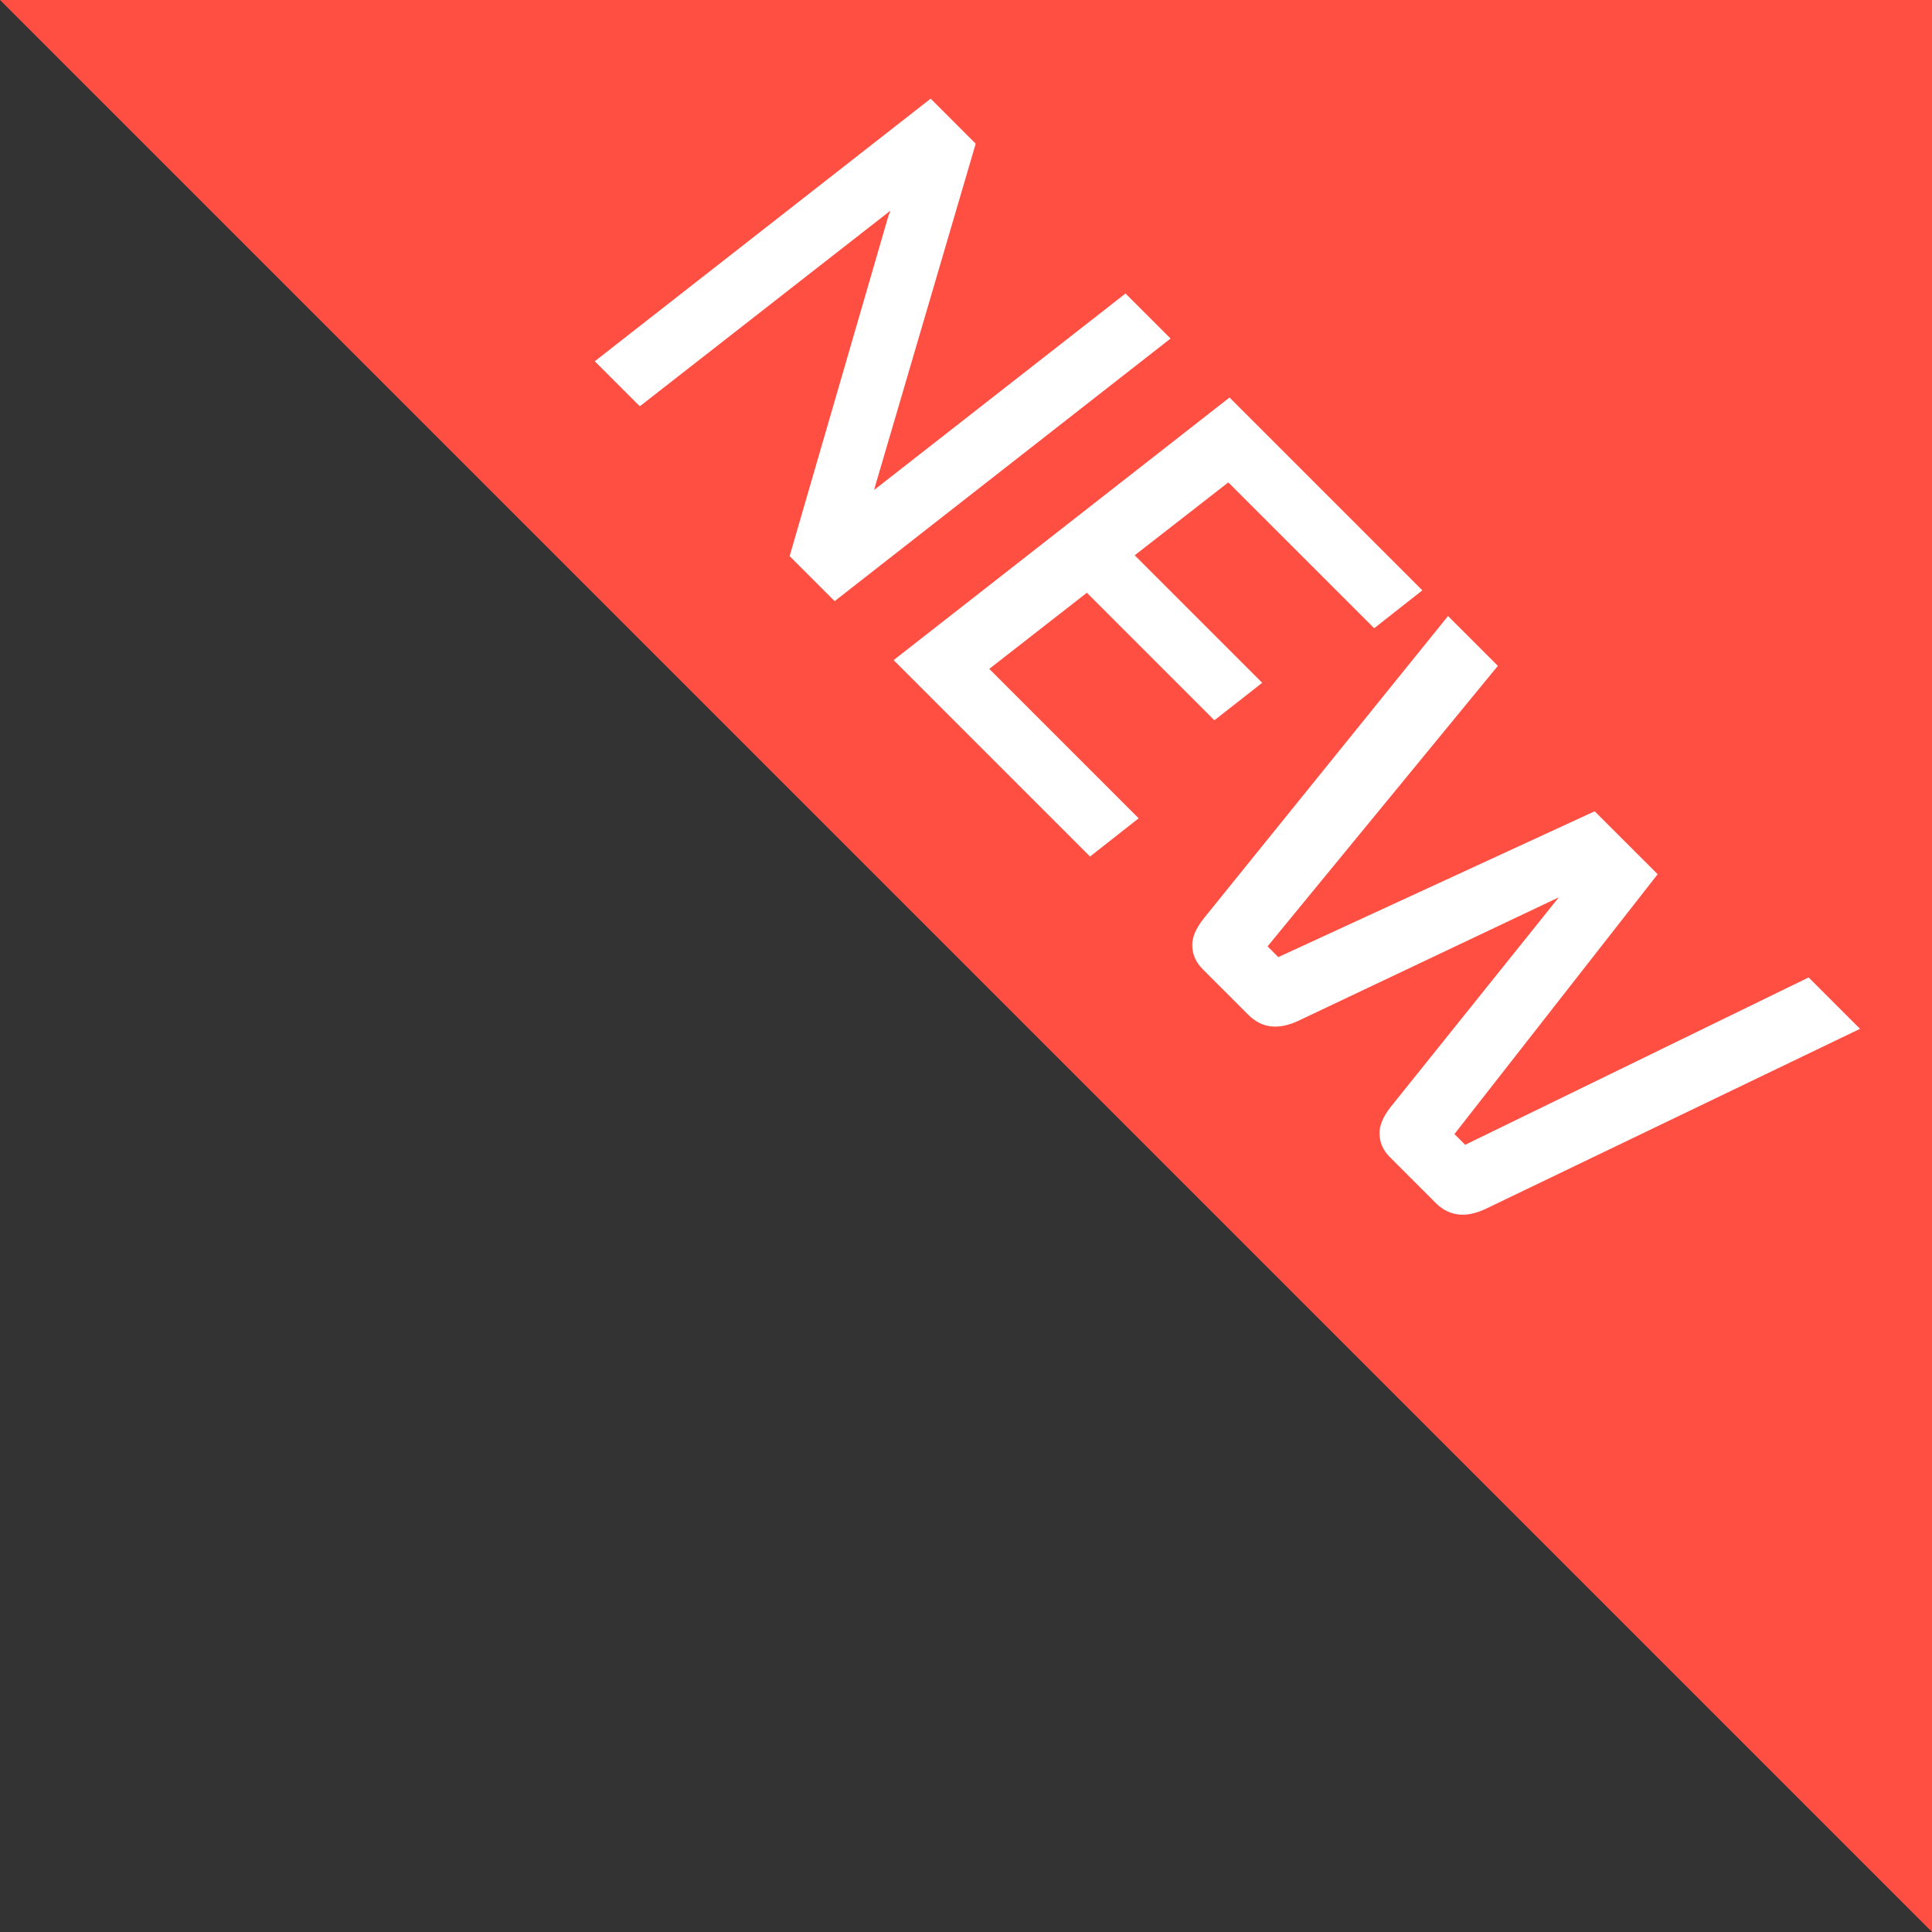
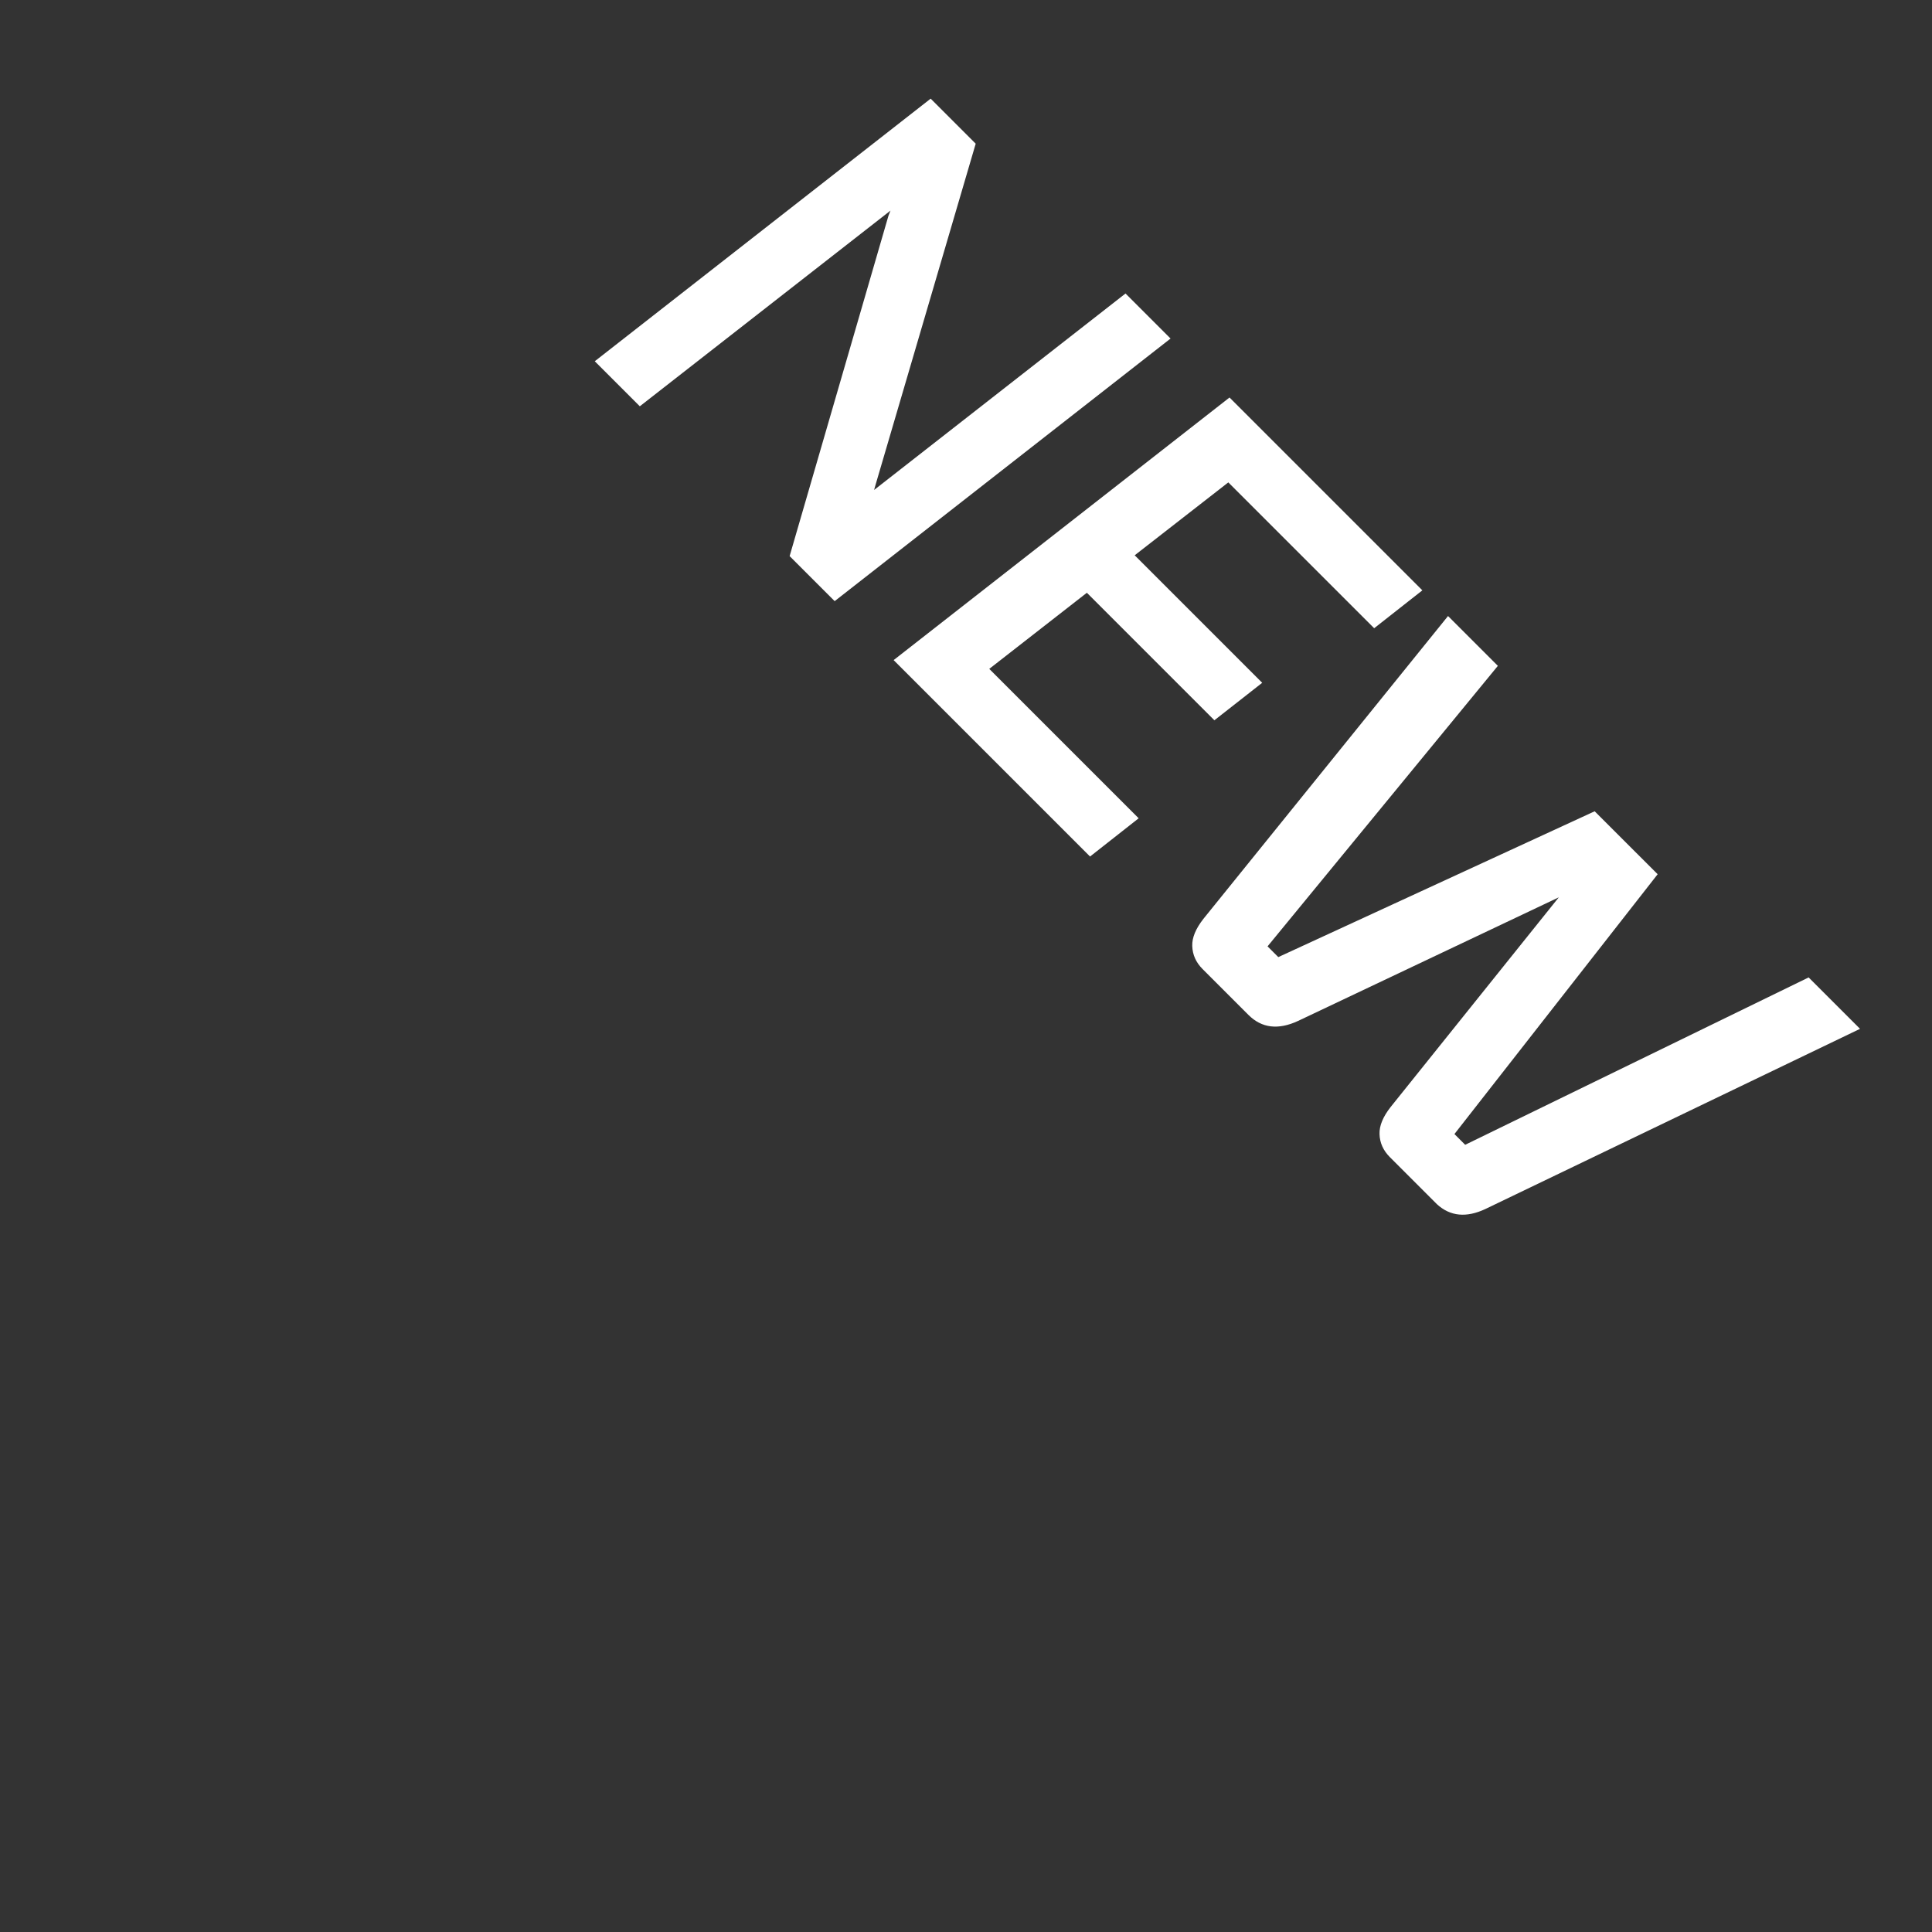
<svg xmlns="http://www.w3.org/2000/svg" width="48" height="48" viewBox="0 0 48 48" fill="none">
  <rect x="0" y="0" width="48" height="48" fill="#333333" stroke="none" />
-   <path d="M0 0H48V48L0 0Z" fill="#FF4E42" />
  <path d="M23.122 2.451L24.241 3.57L21.756 12.034L21.717 12.173L27.963 7.292L29.082 8.411L20.737 14.935L19.618 13.816L22.073 5.362L22.123 5.233L15.896 10.094L14.777 8.975L23.122 2.451ZM30.547 9.876L35.338 14.667L34.141 15.608L30.517 11.985L28.191 13.796L31.359 16.964L30.171 17.895L27.003 14.727L24.578 16.618L28.29 20.33L27.082 21.28L22.202 16.4L30.547 9.876ZM29.878 24.076C29.713 23.911 29.628 23.72 29.621 23.502C29.614 23.298 29.707 23.073 29.898 22.829L35.976 15.305L37.214 16.543L31.492 23.512L31.759 23.779L39.619 20.156L41.184 21.72L36.135 28.175L36.402 28.442L44.935 24.284L46.212 25.561L36.907 30.036C36.432 30.26 36.029 30.221 35.699 29.917L34.531 28.749C34.366 28.584 34.28 28.392 34.274 28.175C34.267 27.97 34.359 27.746 34.551 27.502L38.728 22.294L32.254 25.363C31.759 25.594 31.347 25.545 31.017 25.215L29.878 24.076Z" fill="white" />
</svg>